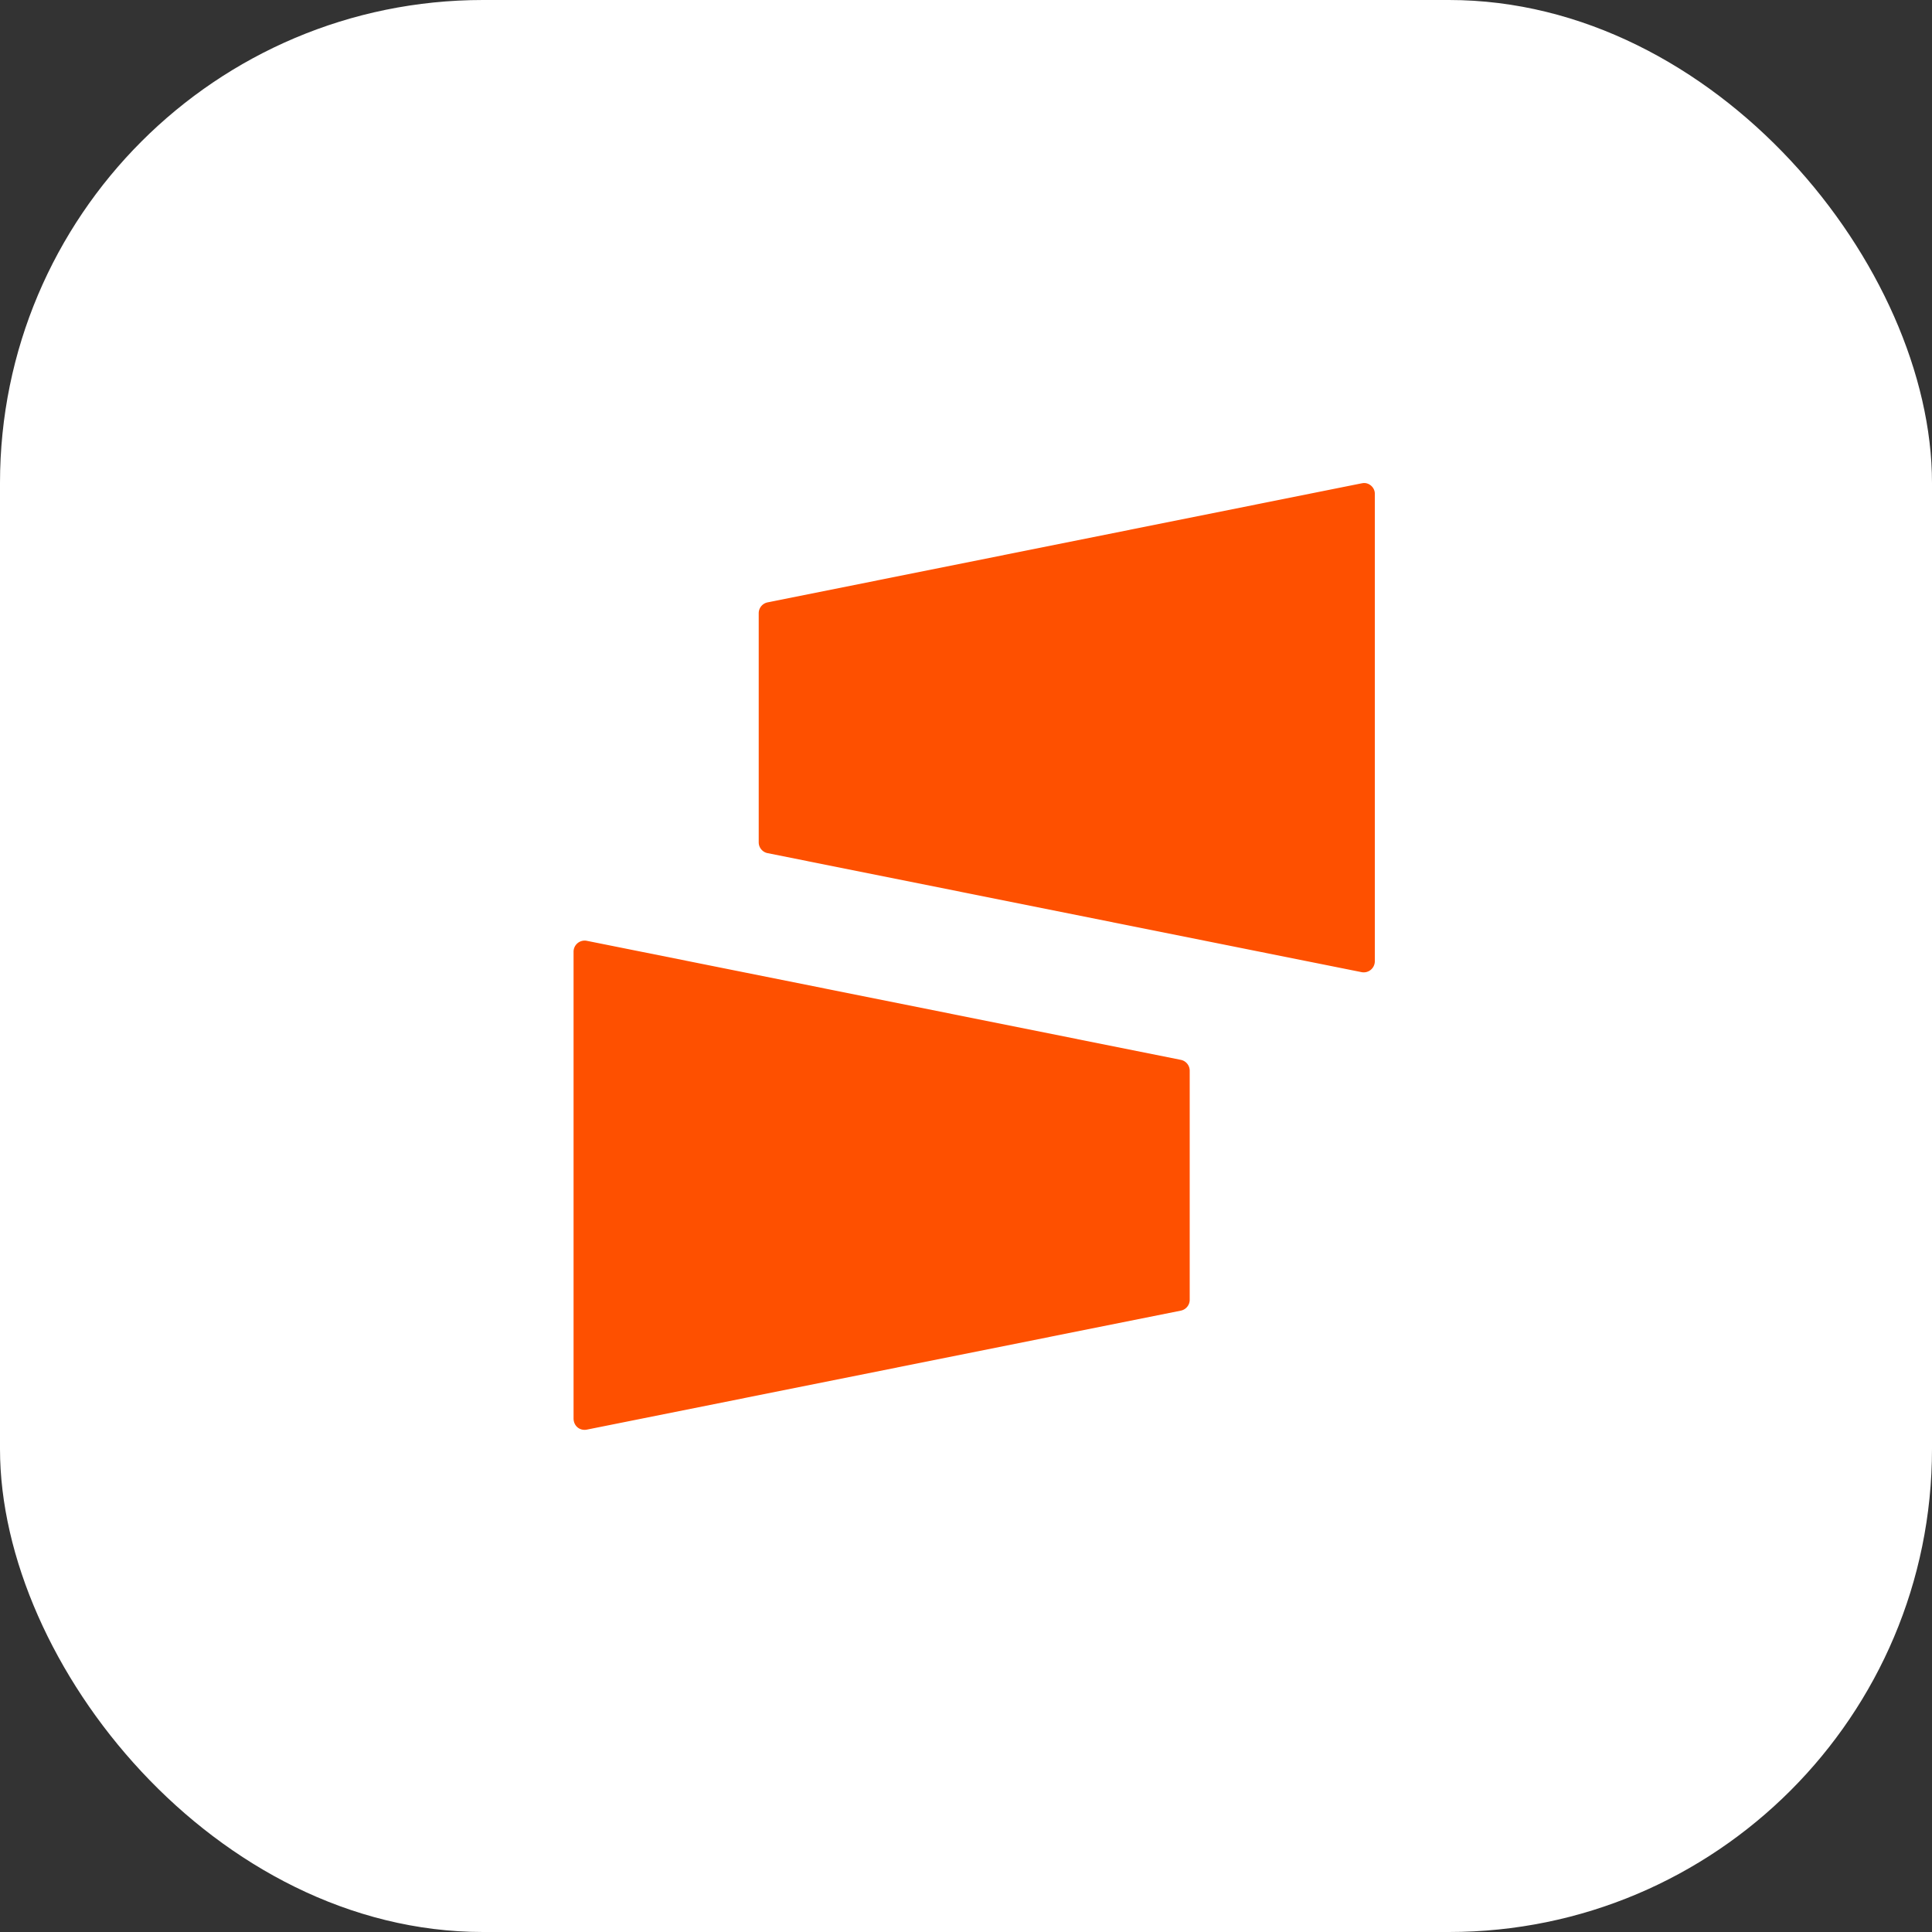
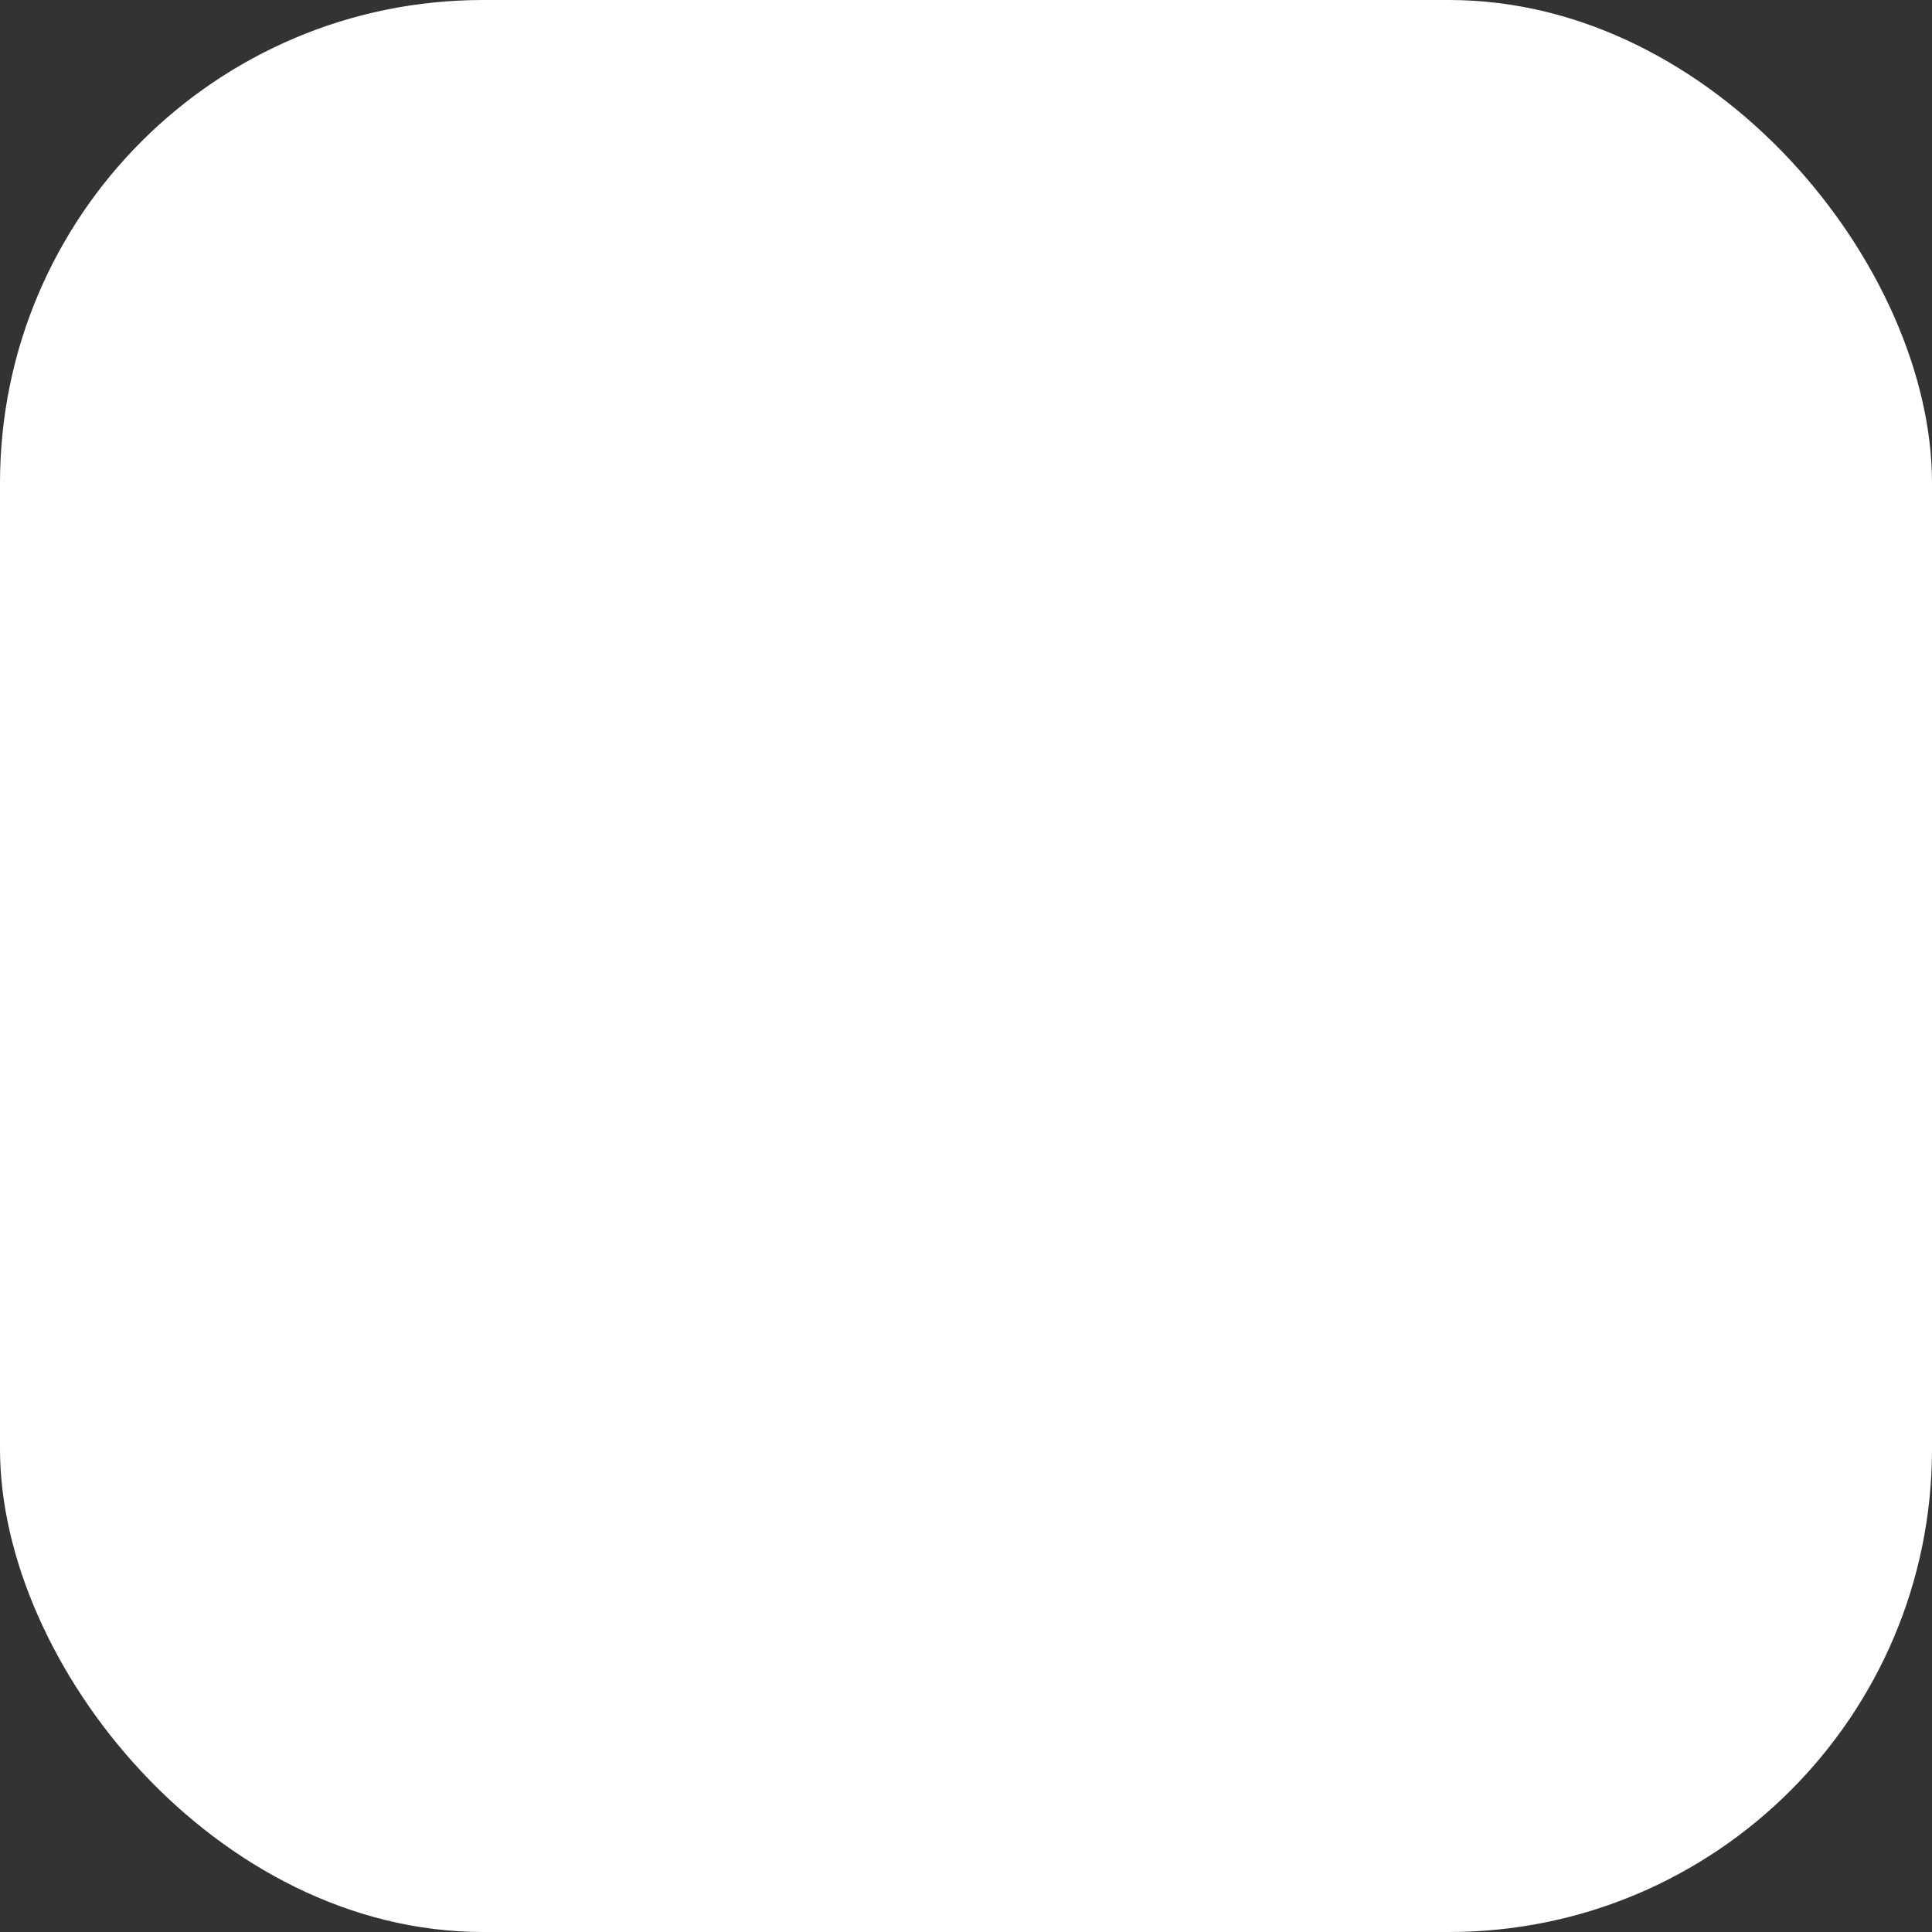
<svg xmlns="http://www.w3.org/2000/svg" width="48" height="48" fill="none">
  <rect width="100%" height="100%" fill="#333333" stroke="none" />
  <rect width="48" height="48" rx="12" fill="#fff" />
-   <path d="M33.835 12.007l-14.77 2.96a.275.275 0 00-.215.269v5.69c0 .134.094.242.215.269l14.77 2.959a.276.276 0 00.322-.27v-11.62c0-.162-.161-.296-.322-.256zM14.573 35.52l14.77-2.959a.275.275 0 00.215-.269v-5.69a.275.275 0 00-.215-.269l-14.77-2.96a.276.276 0 00-.323.27v11.595c0 .188.148.31.323.282z" fill="#FE5000" />
</svg>